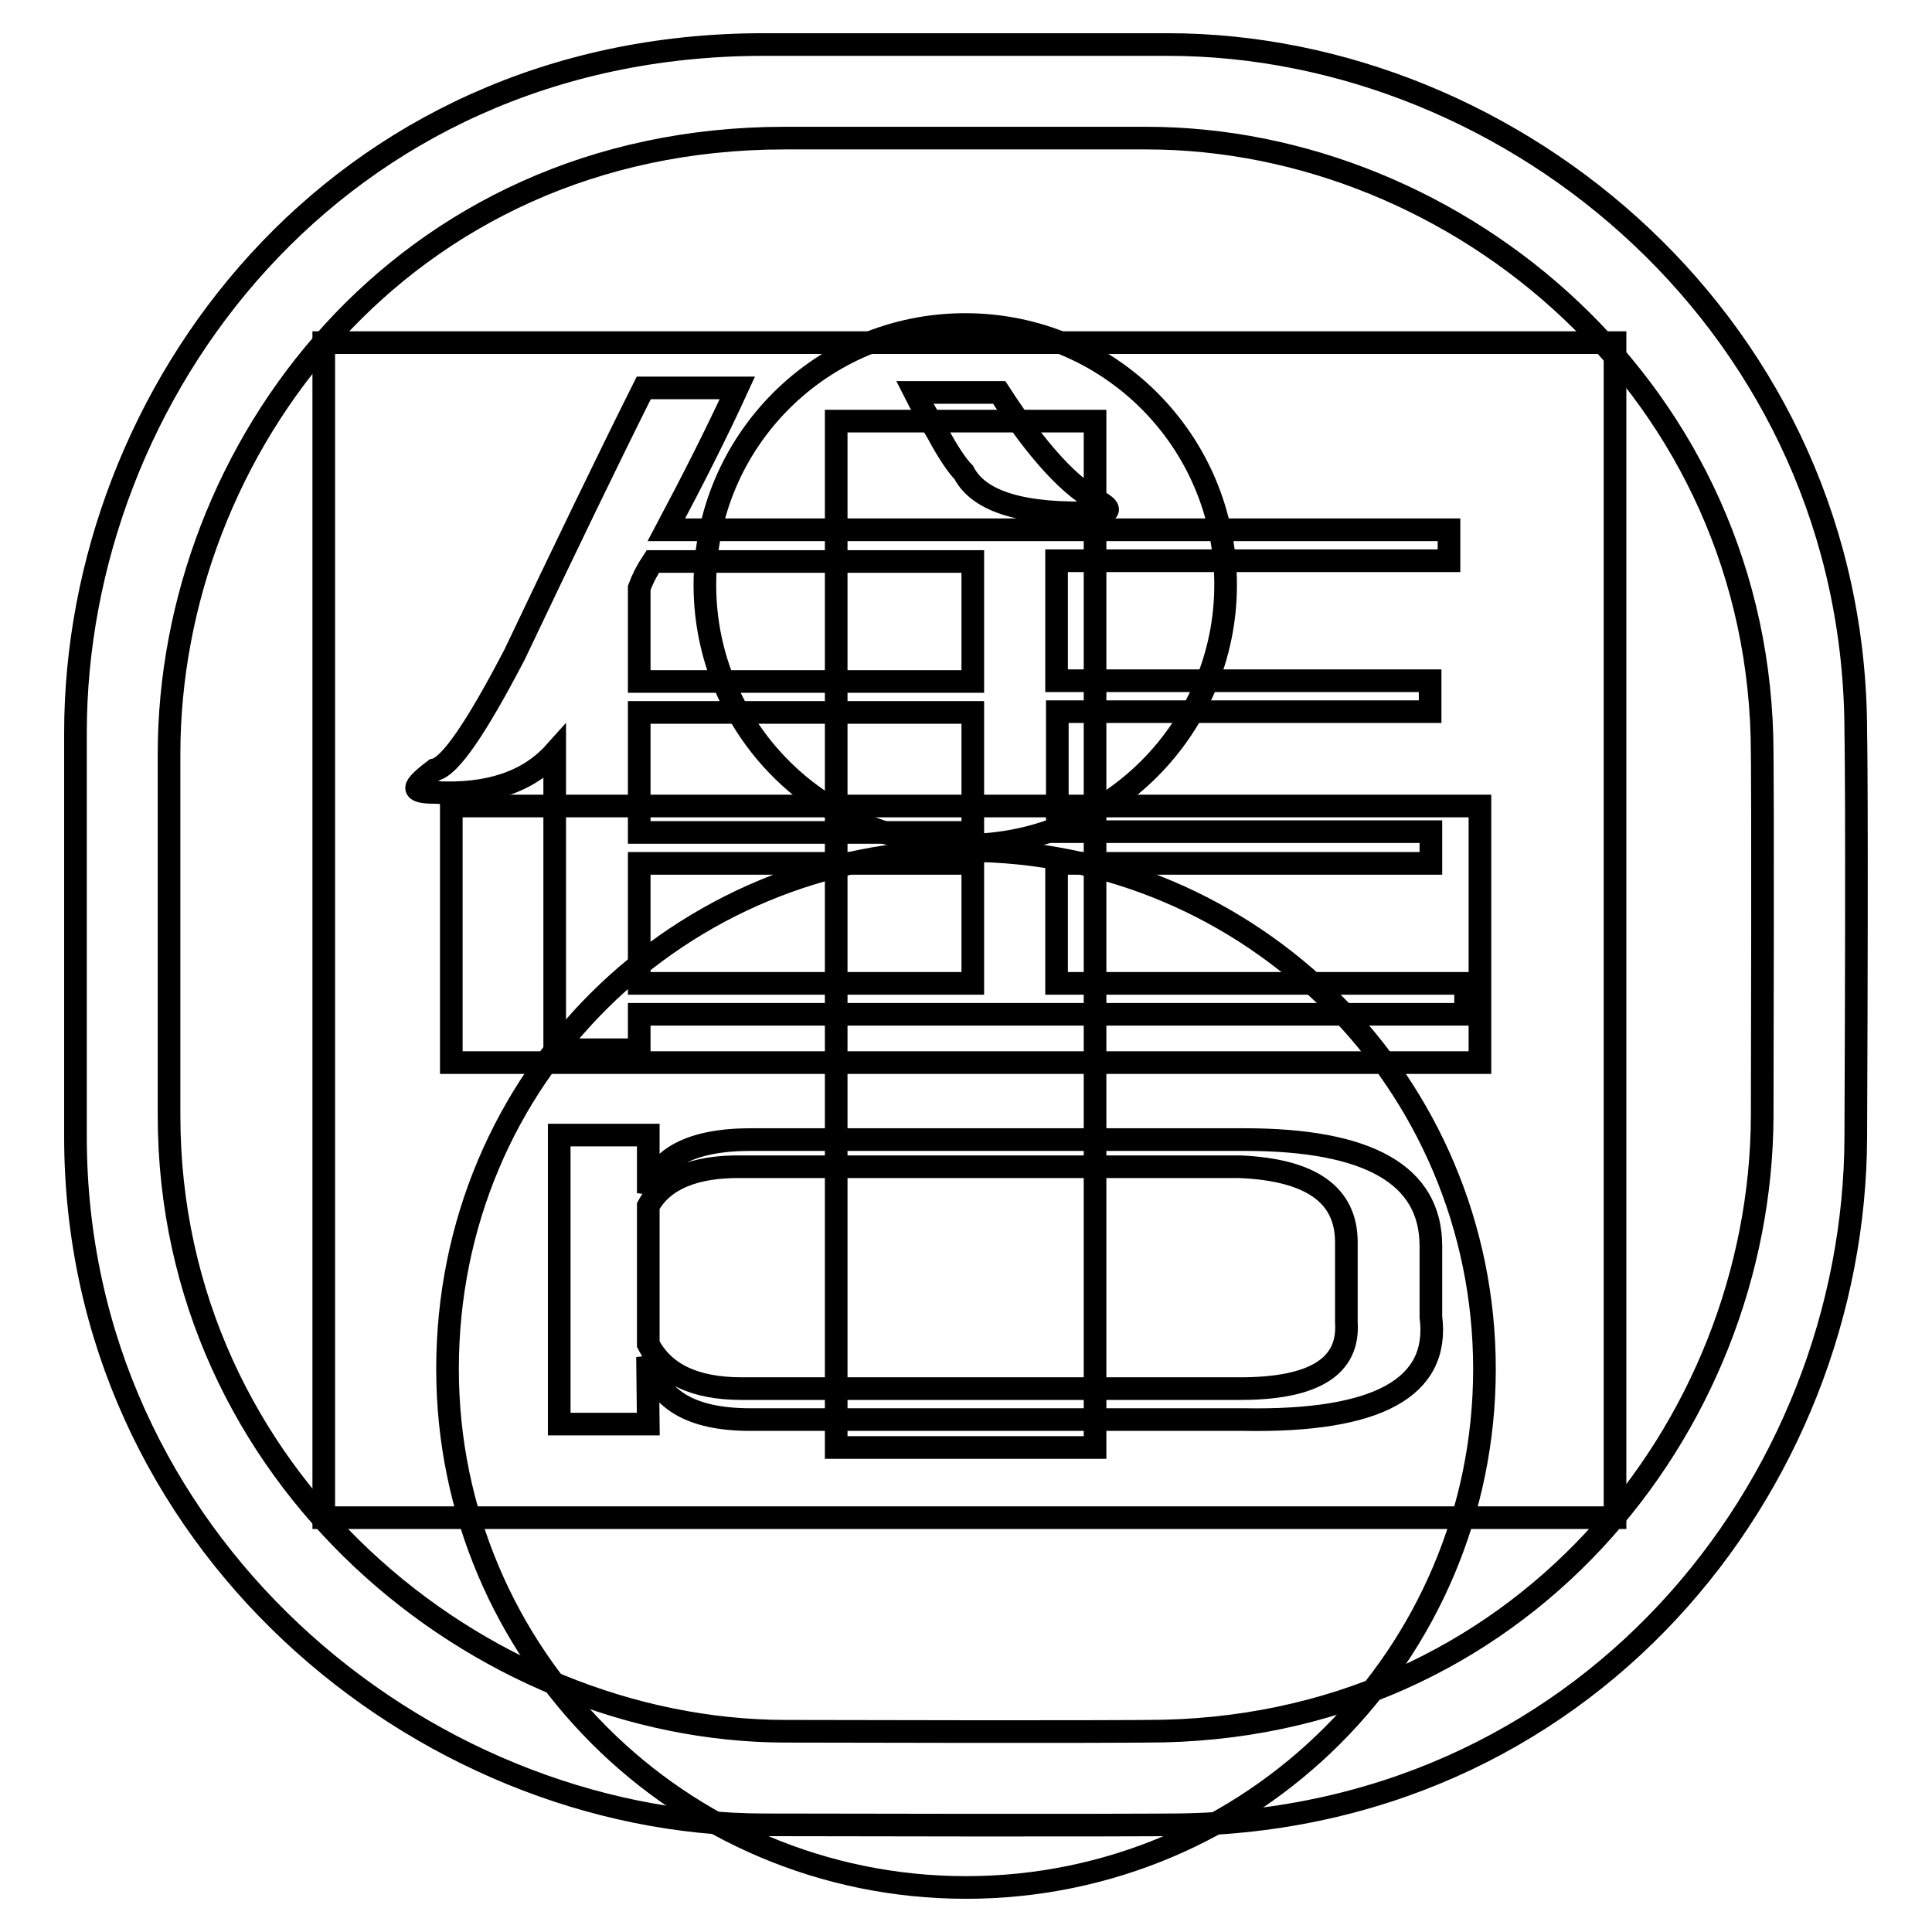
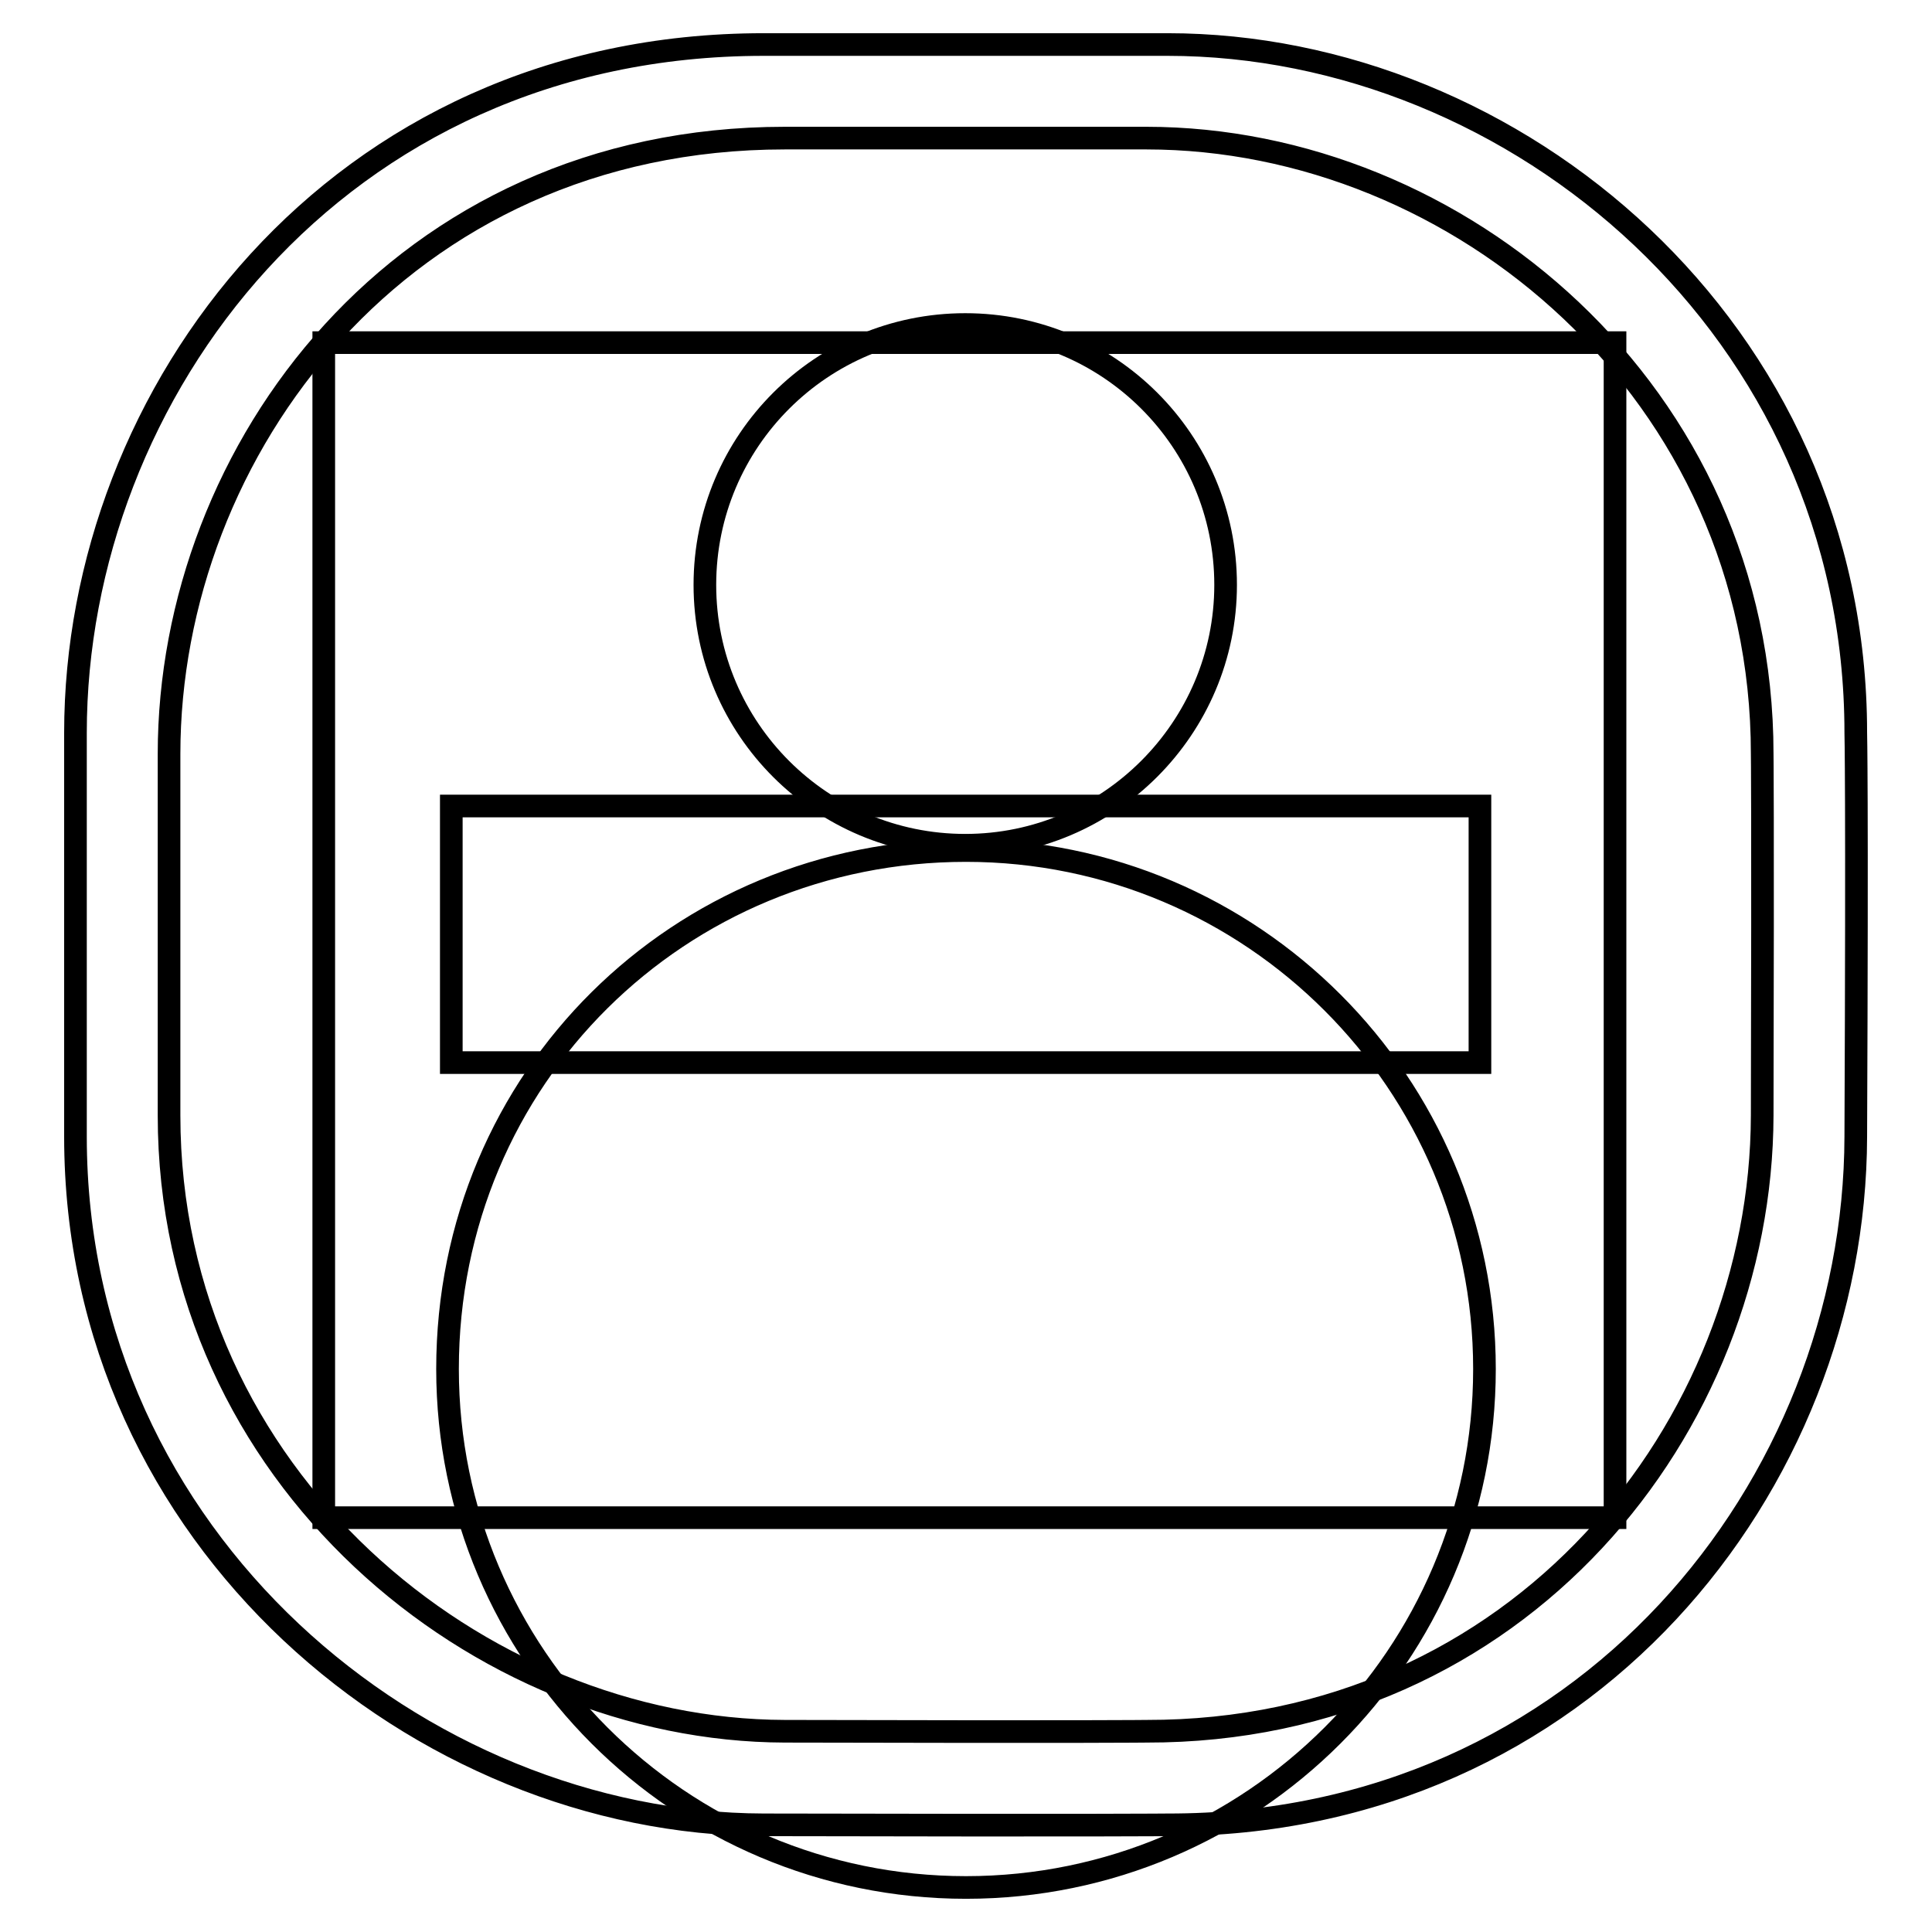
<svg xmlns="http://www.w3.org/2000/svg" version="1.1" x="0px" y="0px" viewBox="0 0 256 256" enable-background="new 0 0 256 256" xml:space="preserve">
  <g>
    <g>
      <path stroke-width="3" fill-opacity="0" stroke="#000000" d="M10,97.1c0-44.9,34.4-91.2,91.2-91.2c0,0,7.4,0,53.5,0s91.2,37.7,91.2,91.2c0,0,0.2,7.2,0,53.5c-0.1,46.2-35.9,91.3-91.2,91.2c0,0-8.1,0.1-53.5,0C55.8,241.7,10,204.2,10,150.6V97.1z M22.4,147.8c0,47.9,41,81.5,81.6,81.6c40.7,0.1,47.9,0,47.9,0c49.4,0.1,81.5-40.3,81.6-81.6c0.1-41.5,0-47.9,0-47.9c0-47.9-40.3-81.6-81.6-81.6c-41.3,0-47.9,0-47.9,0c-50.9,0-81.6,41.4-81.6,81.6V147.8z" />
      <path stroke-width="3" fill-opacity="0" stroke="#000000" d="M42.9,45.4h171.1v155.7H42.9V45.4z" />
-       <path stroke-width="3" fill-opacity="0" stroke="#000000" d="M189.5,114.4h-49.5v15.9h54.2v4.1H84.7v4.7H73.5V99.7c-3.5,3.9-8.8,5.7-15.9,5.3c-1.6,0-2.4-0.2-2.4-0.6c0-0.4,0.8-1.2,2.4-2.4c2-0.4,5.5-5.5,10.6-15.3c6.7-14.1,12.4-25.9,17.1-35.3h12.4c-2.7,5.9-5.9,12.2-9.4,18.8h103.7v4.1H140v15.9h49.5v4.1h-49.4v15.9h49.5V114.4z M85.9,188.7H74.1v-38.3h11.8v7.7c1.2-4.7,5.7-7.1,13.6-7.1h65.4c16.5,0,24.7,4.7,24.7,14.1v9.4c1.2,9.4-7.1,13.9-24.7,13.6H99.4c-7.9,0-12.4-2.7-13.6-8.3L85.9,188.7L85.9,188.7z M84.7,77.9v12.4h44.2V74.4H86.5C85.7,75.6,85.1,76.8,84.7,77.9z M84.7,94.4v15.9h44.2V94.4H84.7z M84.7,114.4v15.9h44.2v-15.9H84.7z M85.9,159.8v18.3c2,3.9,6.1,5.9,12.4,5.9h66c9.8,0,14.5-2.9,14.1-8.8v-10.6c0-6.3-4.7-9.6-14.1-10h-66C92,154.5,87.8,156.3,85.9,159.8z M121.2,52h11.2c5.1,7.9,9.6,12.8,13.6,14.7c1.2,0.8,1,1.2-0.6,1.2c-9.8,0.4-15.7-1.4-17.7-5.3c-0.8-0.8-2-2.5-3.5-5.3C123,55.3,122,53.6,121.2,52z" />
      <path stroke-width="3" fill-opacity="0" stroke="#000000" d="M59.8,106.8h136.3v34H59.8V106.8z" />
-       <path stroke-width="3" fill-opacity="0" stroke="#000000" d="M110.8,55.8h34.3v136h-34.3V55.8z" />
      <path stroke-width="3" fill-opacity="0" stroke="#000000" d="M93.4,77.5c0,19.1,15.5,34.5,34.5,34.5s34.5-15.5,34.5-34.5c0-19.1-15.5-34.5-34.5-34.5C108.9,43,93.4,58.4,93.4,77.5z" />
      <path stroke-width="3" fill-opacity="0" stroke="#000000" d="M196.7,181.4c0,37.9-30.8,68.7-68.7,68.7c-37.9,0-68.7-30.8-68.7-68.7c0-38.7,30.8-68.7,68.7-68.7C165.9,112.7,196.7,143.5,196.7,181.4z" />
    </g>
  </g>
</svg>